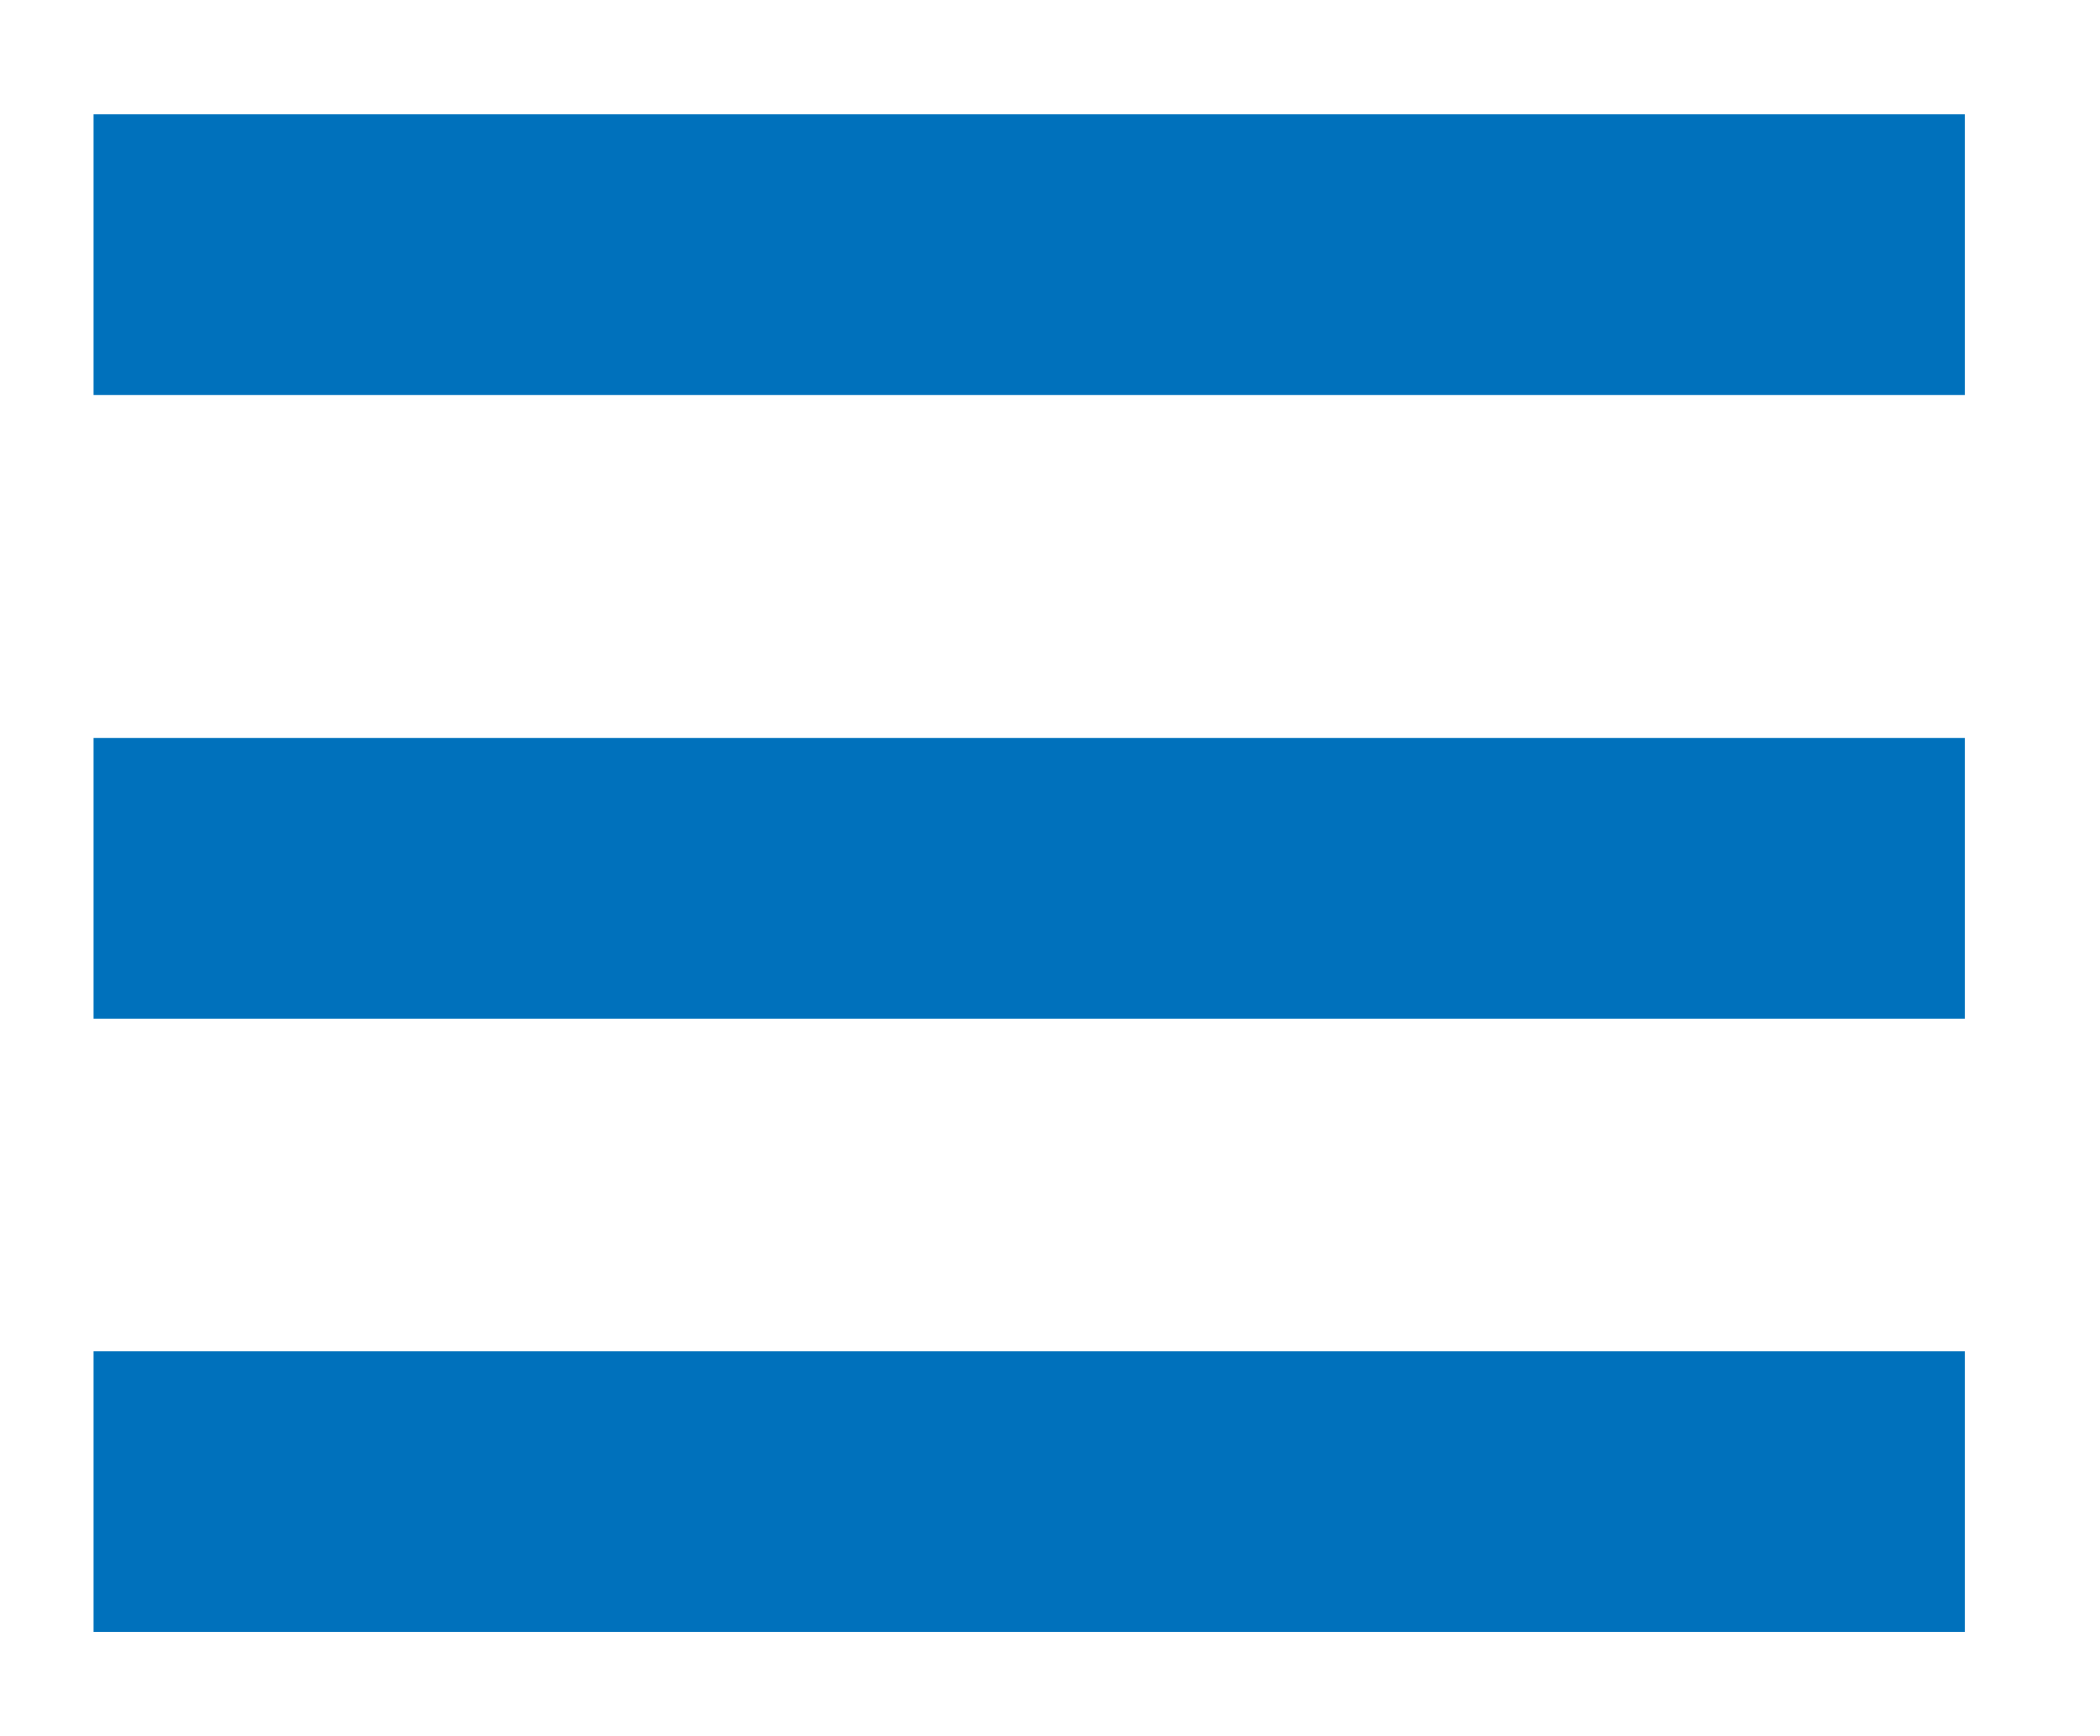
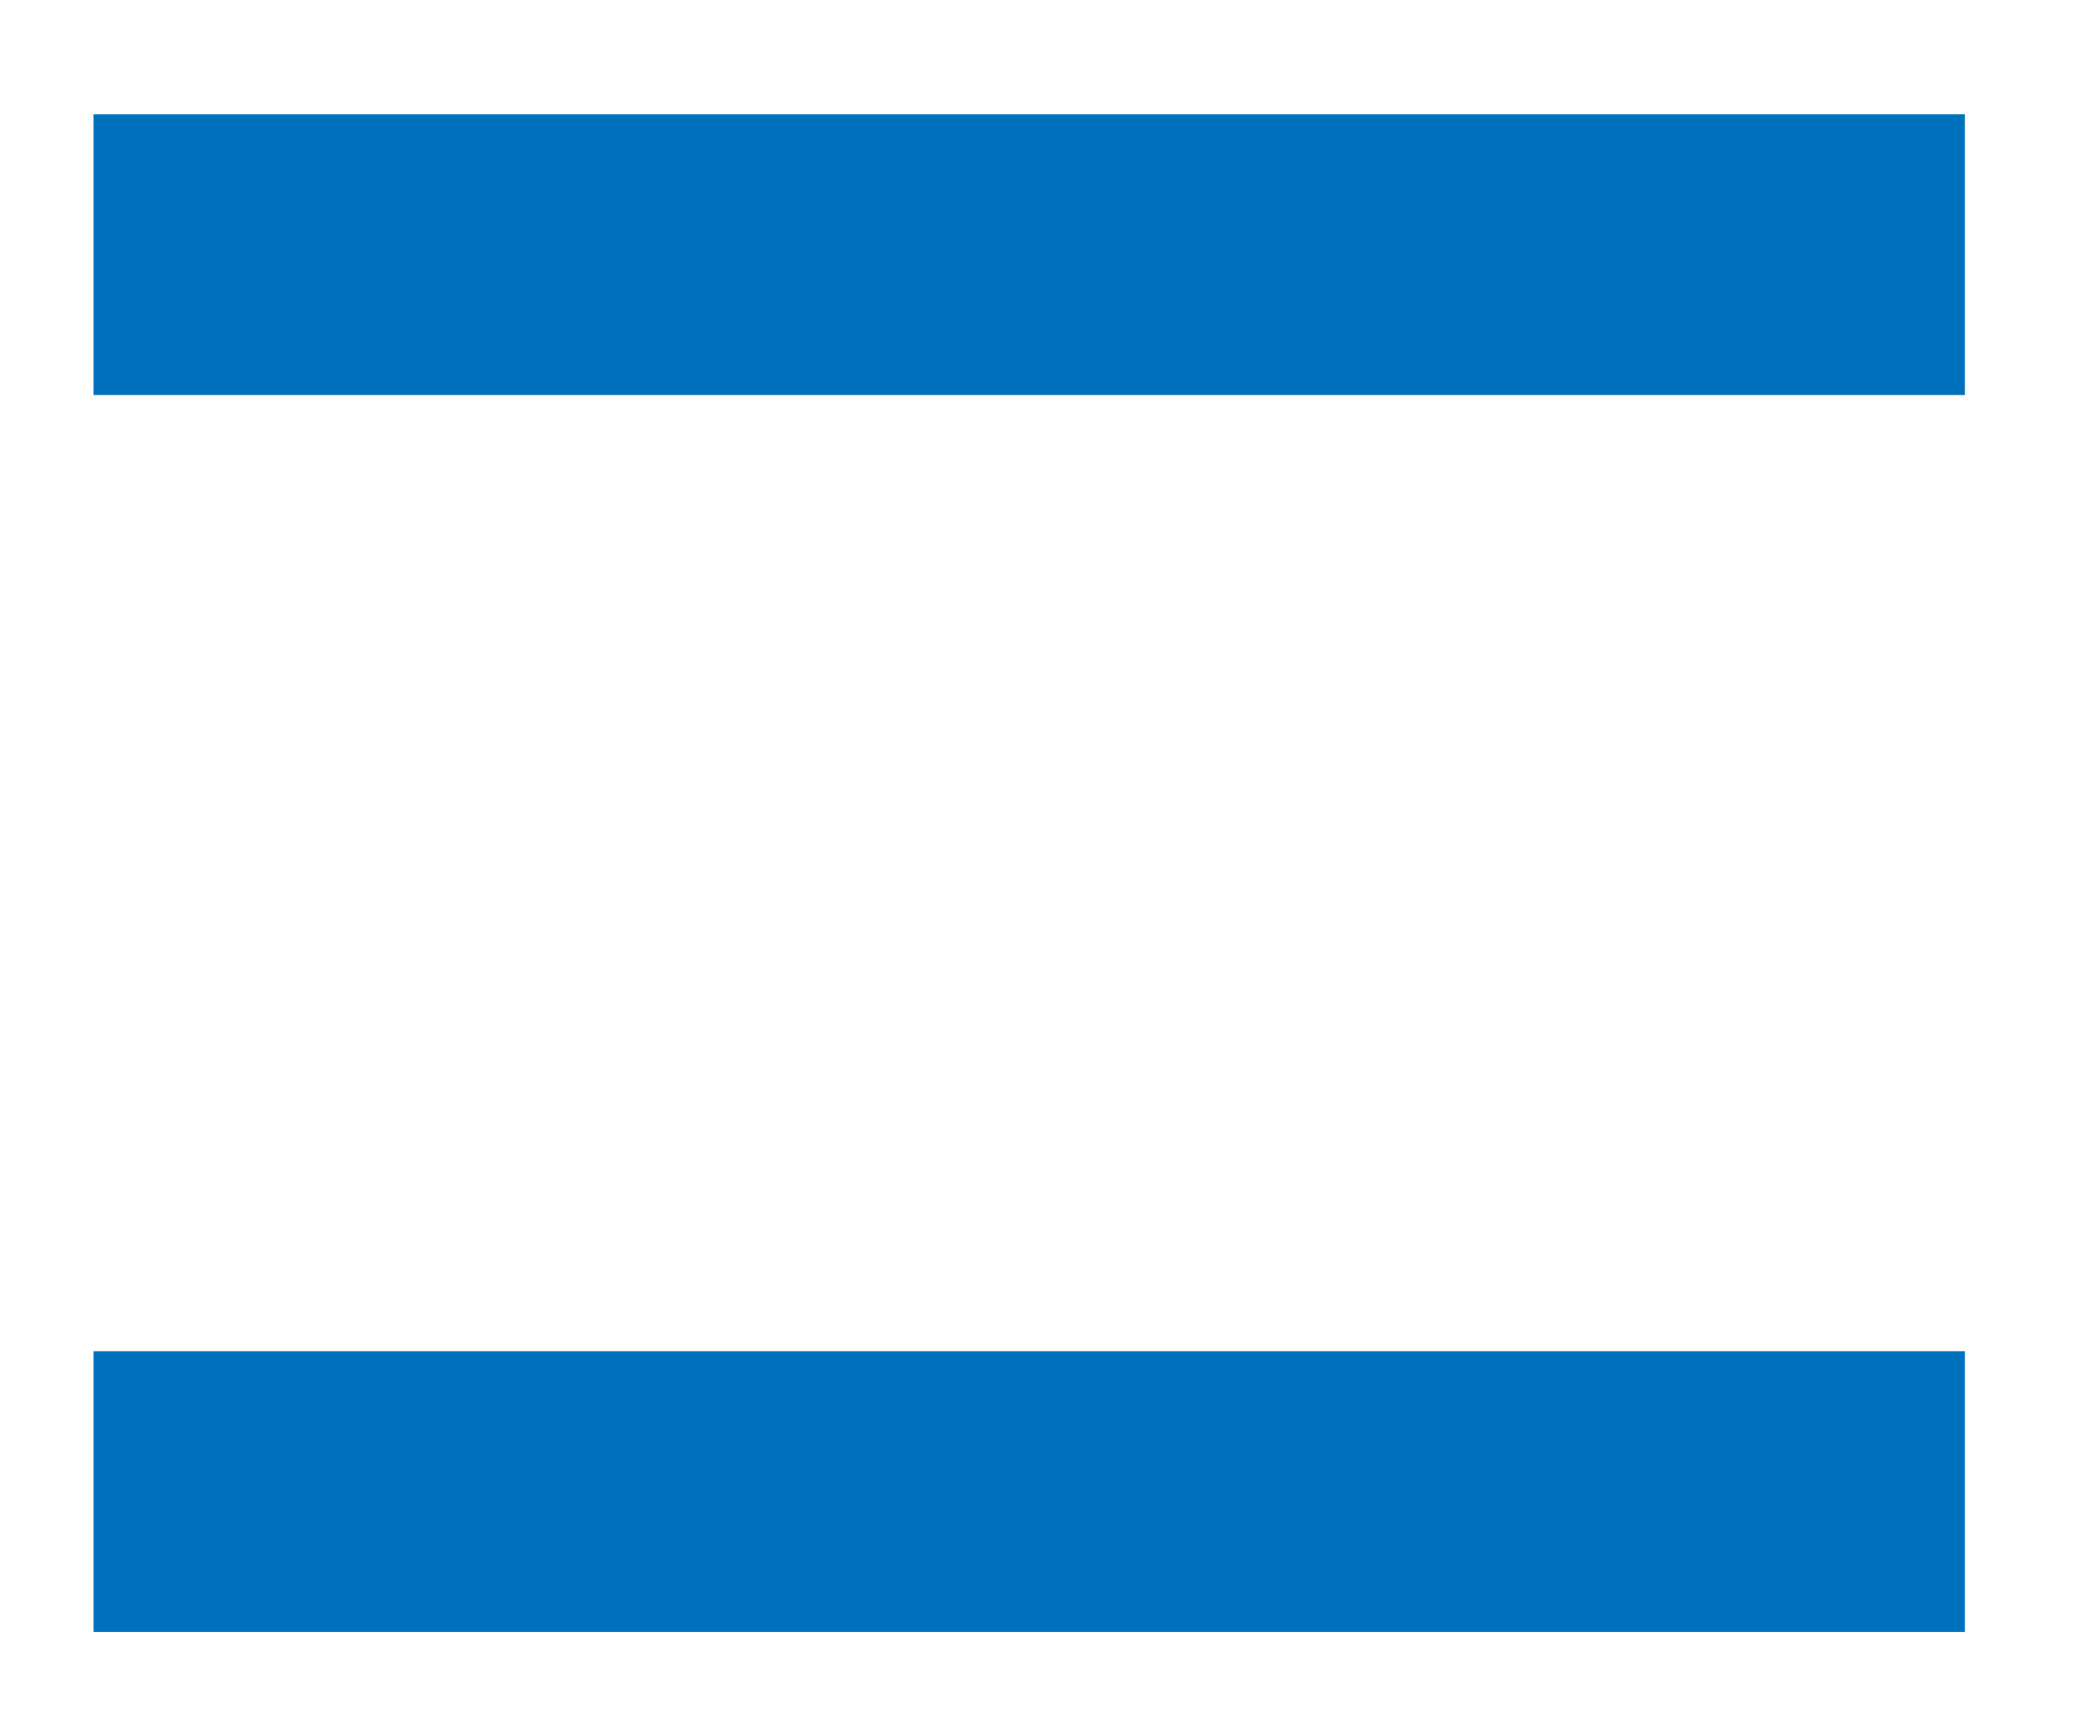
<svg xmlns="http://www.w3.org/2000/svg" version="1.1" id="Layer_1" x="0px" y="0px" viewBox="0 0 20.2 16.7" style="enable-background:new 0 0 20.2 16.7;" xml:space="preserve">
  <style type="text/css">
	.st0{fill:#0071BC;}
</style>
  <title>menu</title>
  <rect x="0.9" y="1.1" class="st0" width="18" height="2.7" />
-   <rect x="0.9" y="7.1" class="st0" width="18" height="2.7" />
  <rect x="0.9" y="13" class="st0" width="18" height="2.7" />
</svg>